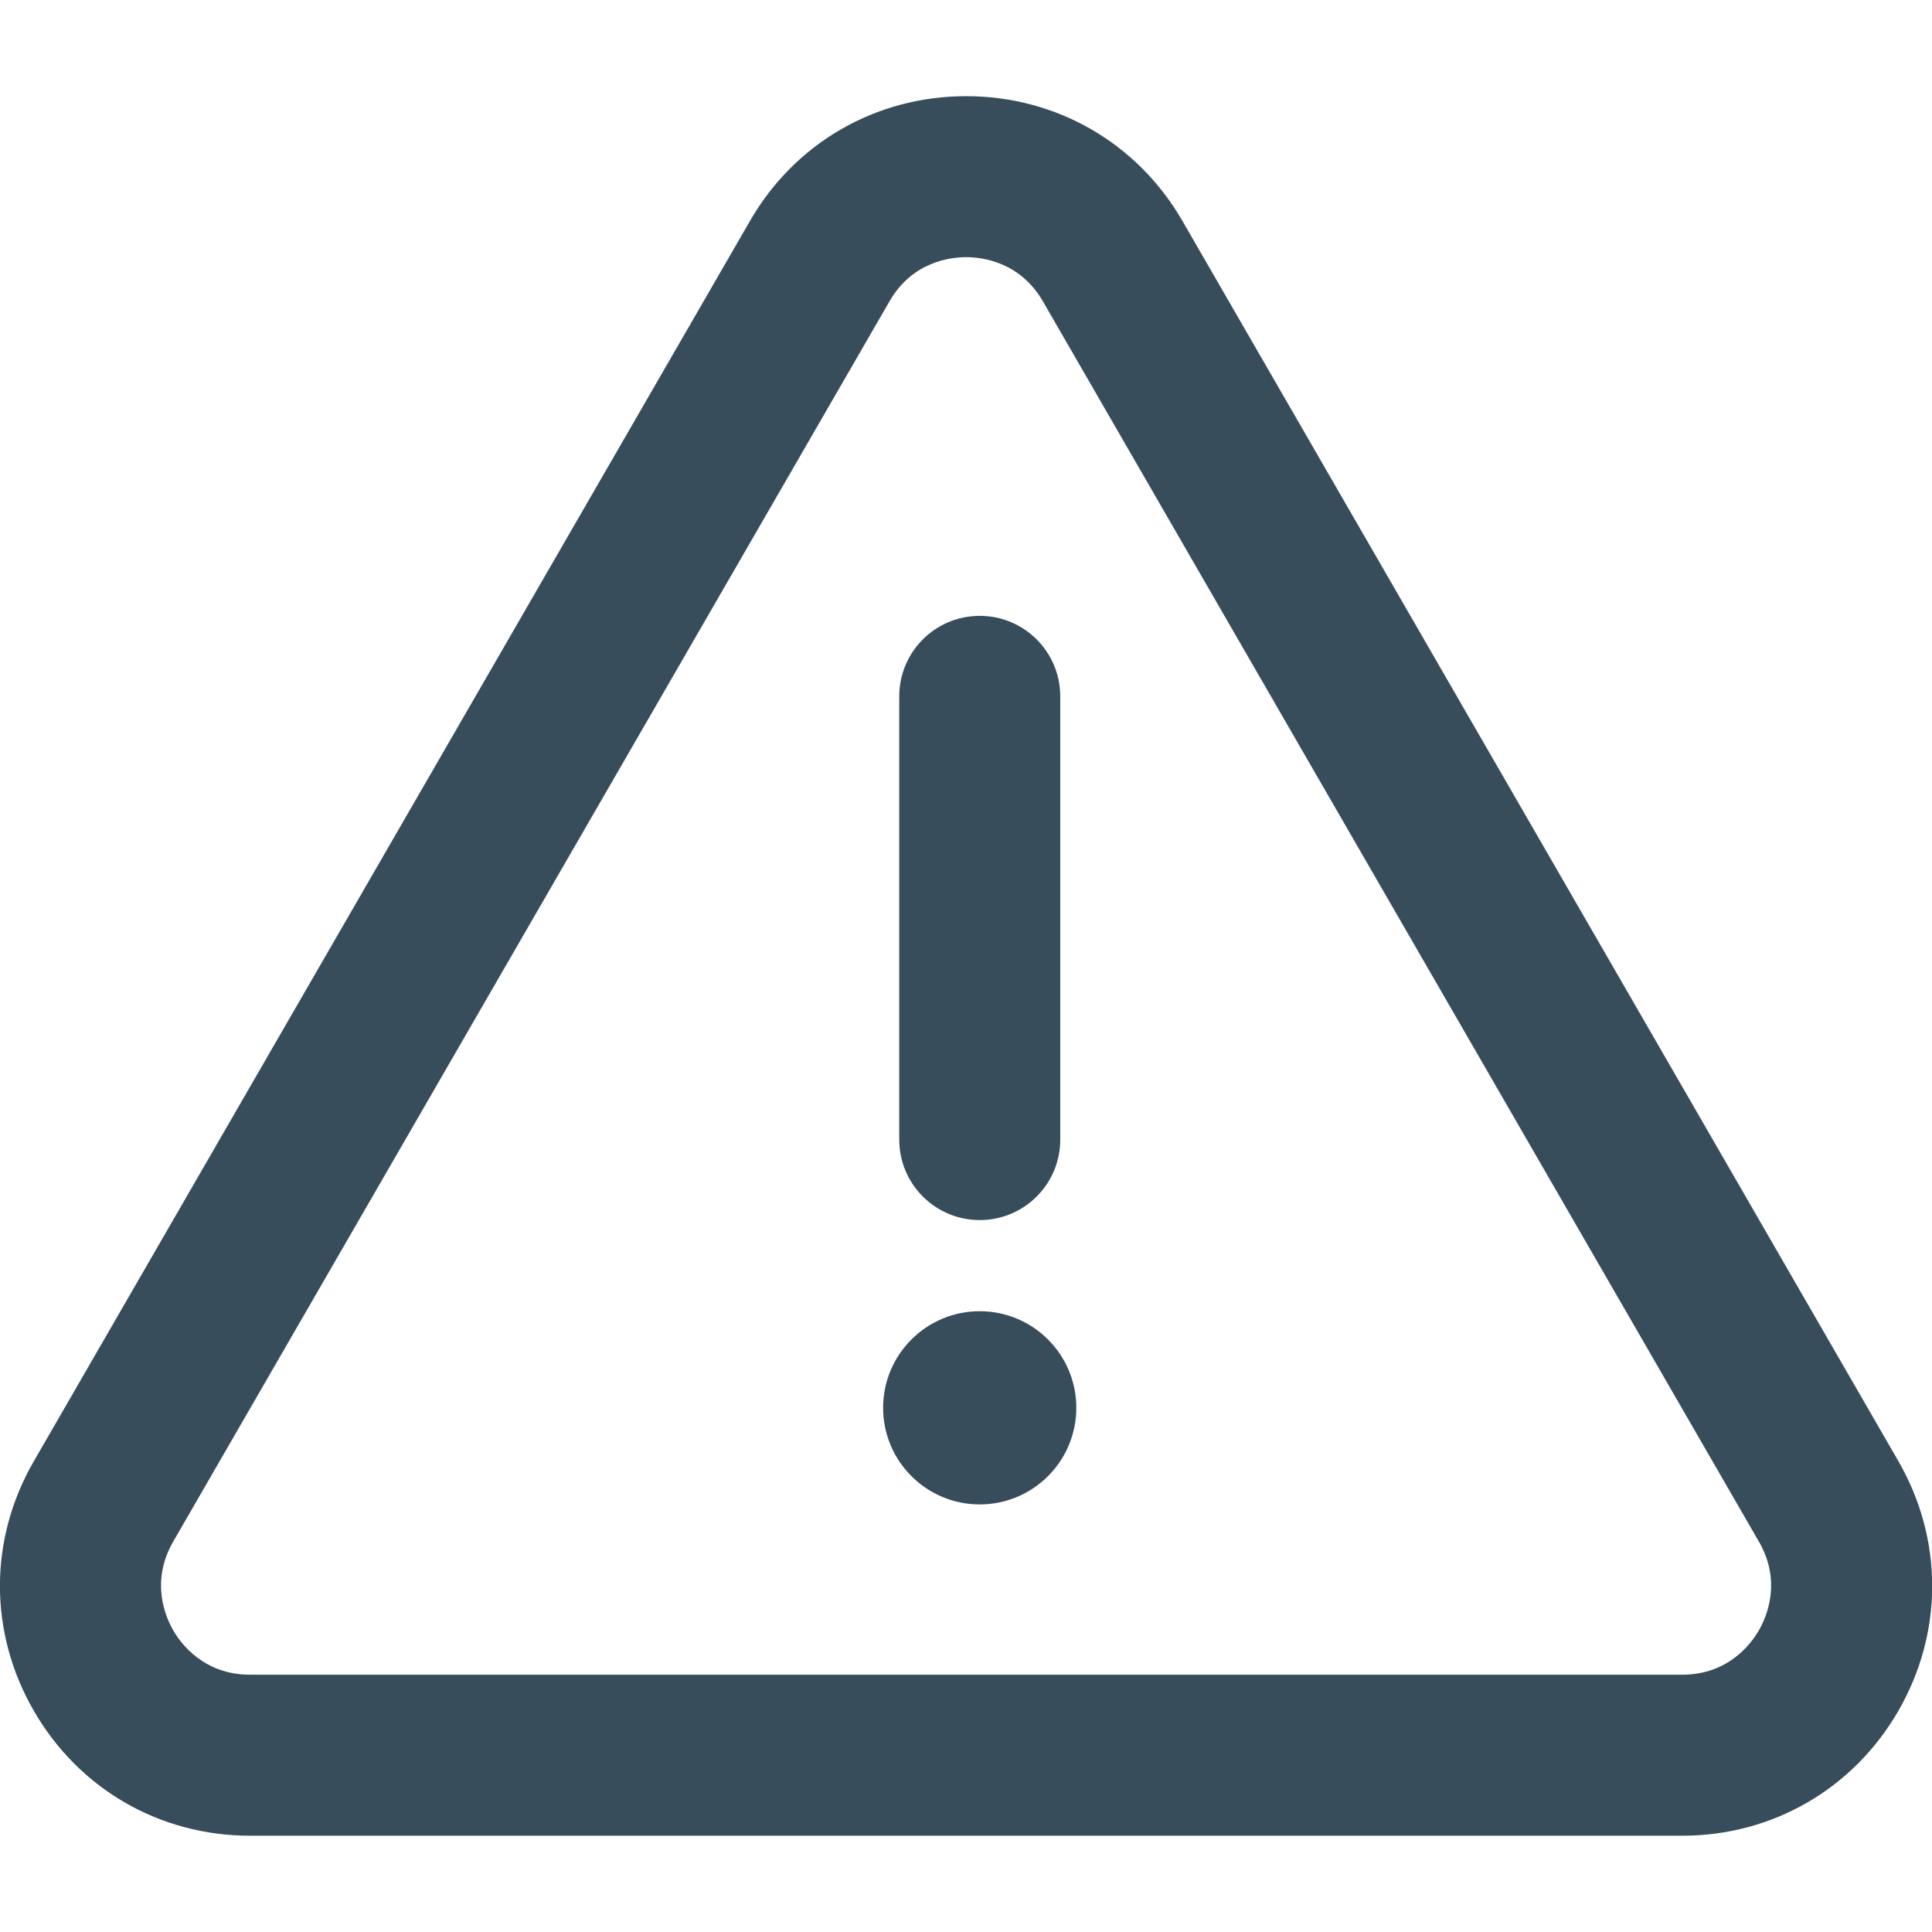
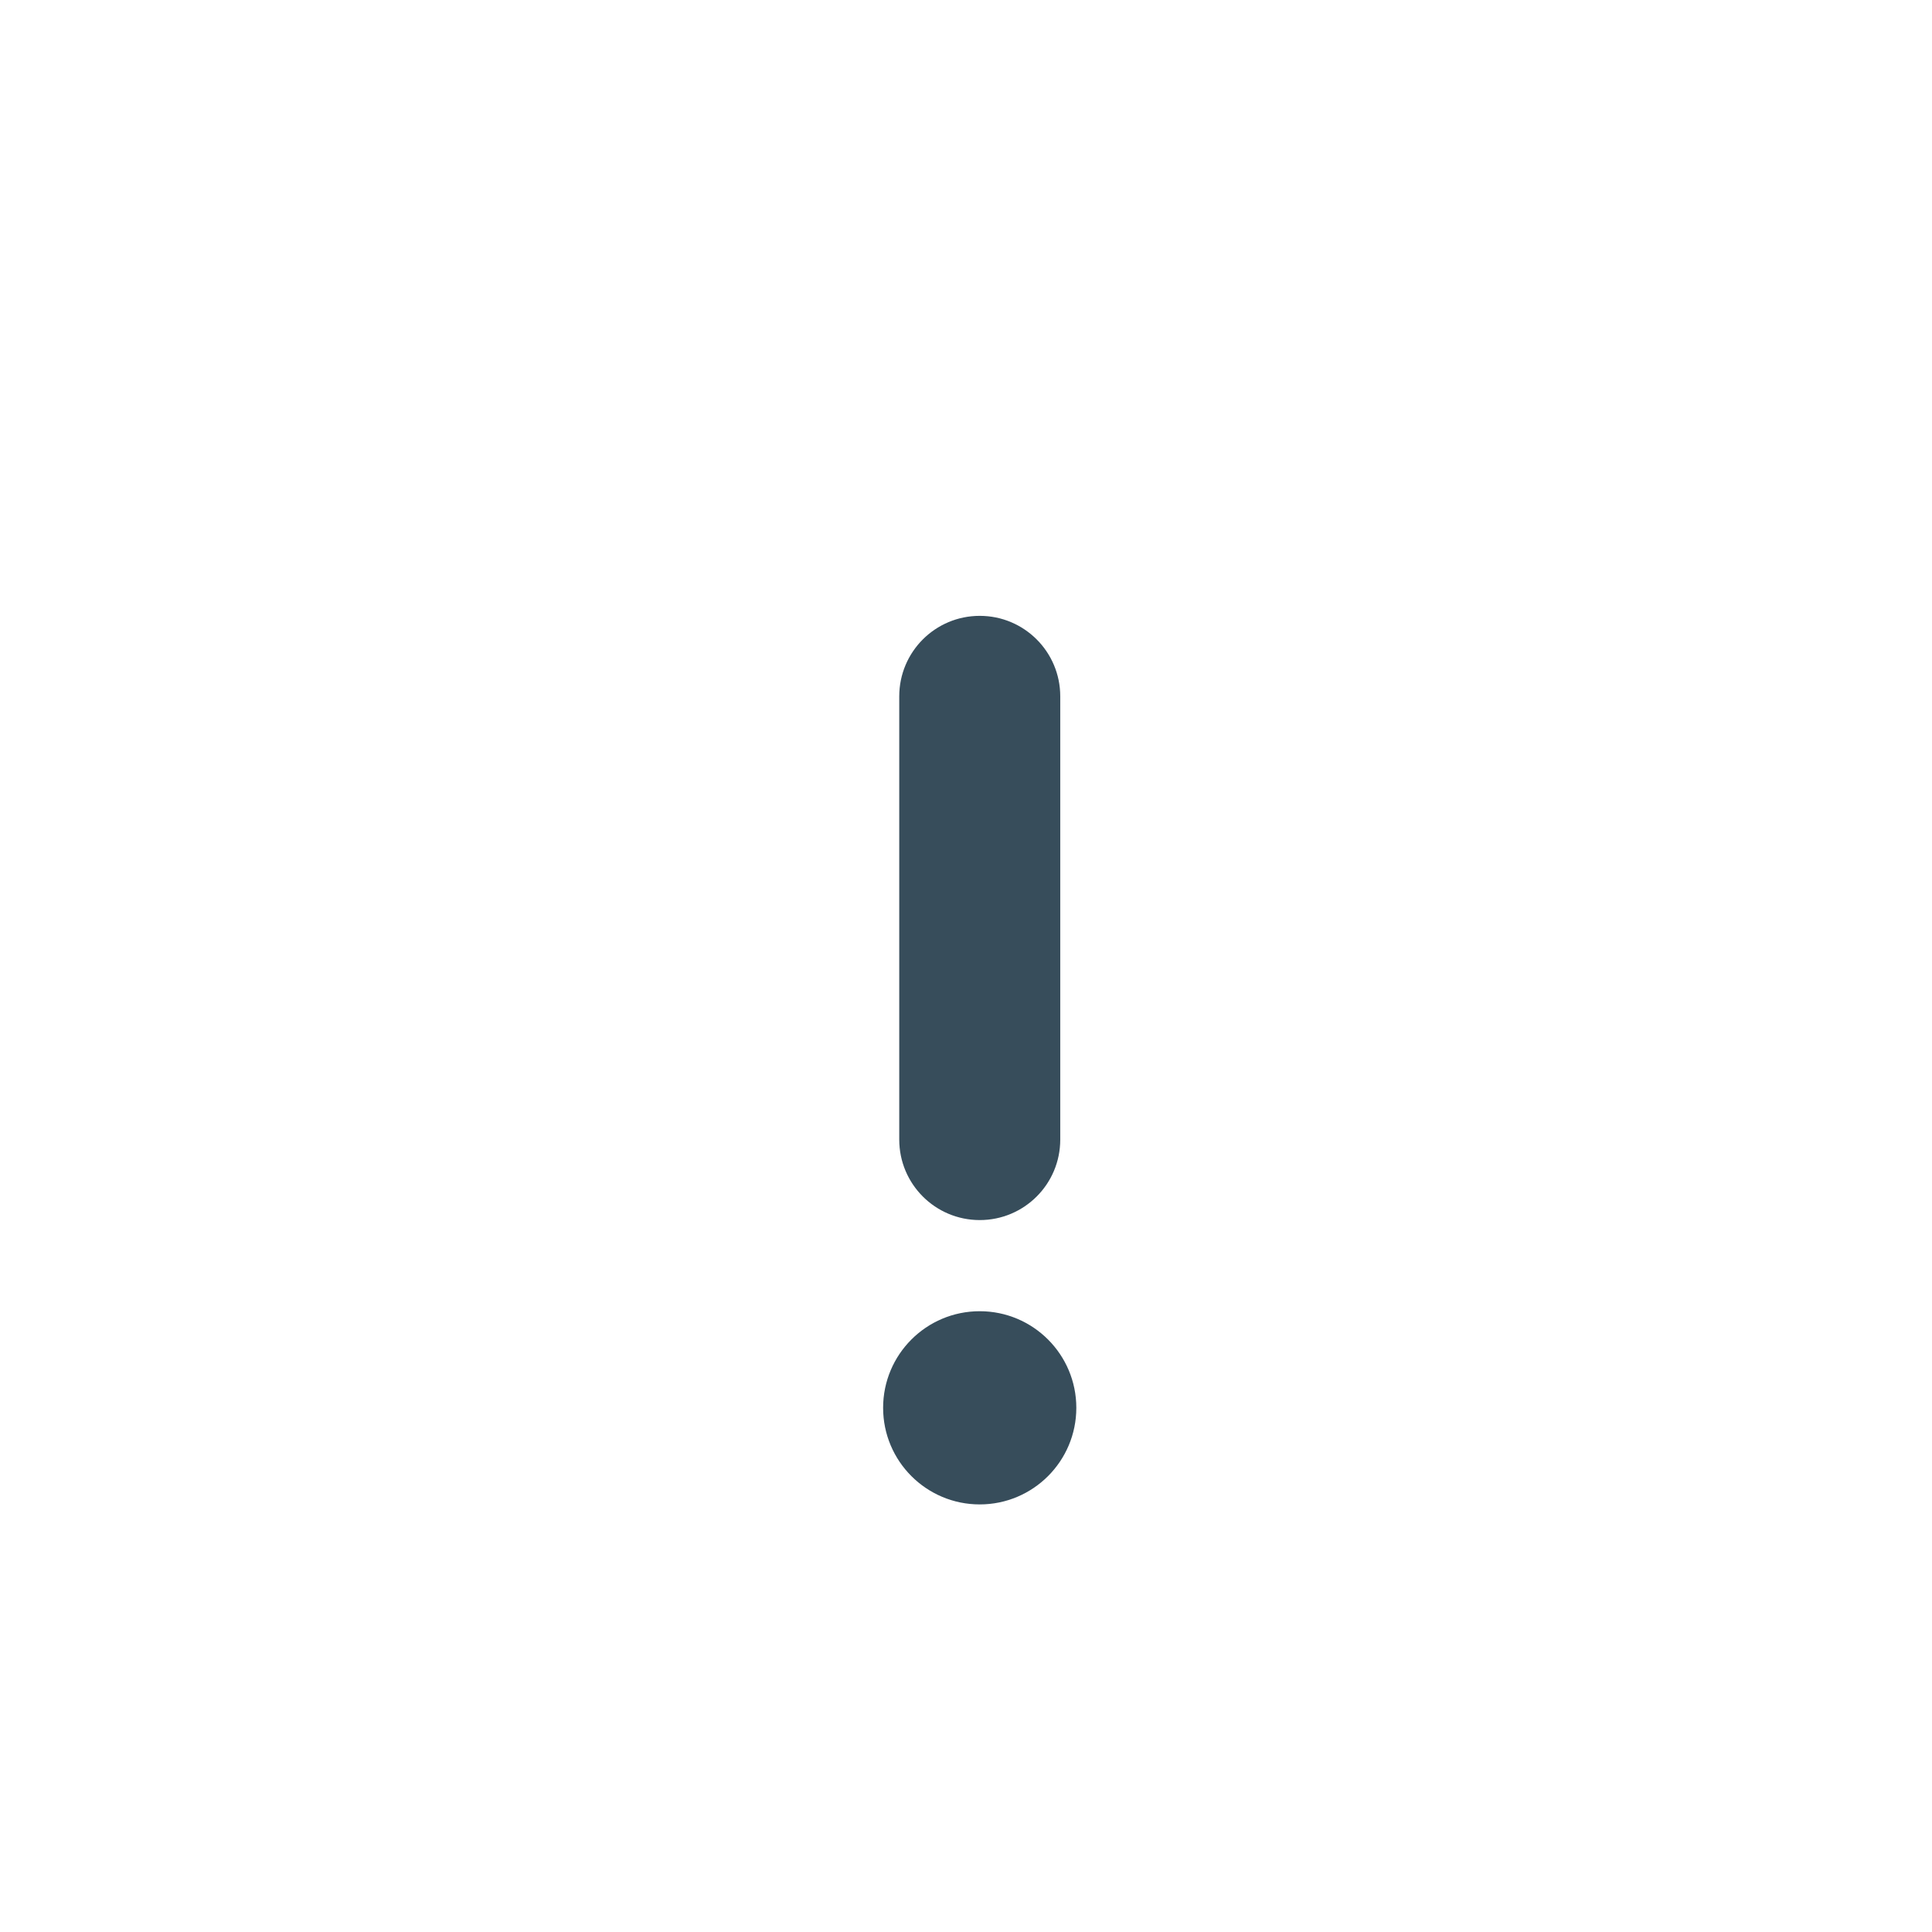
<svg xmlns="http://www.w3.org/2000/svg" width="1200pt" height="1200pt" version="1.1" viewBox="0 0 1200 1200">
-   <path d="m1044.8 1140.2h-889.45c-56.152 0-106.35-29.004-134.38-77.637-28.027-48.535-28.027-106.54 0.098-155.08l444.73-770.21c27.93-48.535 78.223-77.539 134.28-77.539 56.055 0 106.35 29.004 134.38 77.539l444.63 770.21c28.027 48.633 28.027 106.64 0 155.18-28.027 48.535-78.223 77.539-134.28 77.539zm-444.73-980.47c-9.57 0-33.398 2.637-47.656 27.539l-444.82 770.21c-14.355 24.902-4.785 46.875 0 55.176 4.785 8.301 19.043 27.539 47.754 27.539h889.45c28.711 0 42.871-19.238 47.656-27.539 4.785-8.301 14.453-30.273 0-55.176l-444.63-770.21c-14.355-24.902-38.184-27.539-47.754-27.539z" fill="#374d5b" />
  <path d="m608.54 757.81c-27.637 0-50-22.363-50-50v-275.29c0-27.637 22.363-50 50-50 27.637 0 50 22.363 50 50v275.29c0 27.637-22.363 50-50 50z" fill="#374d5b" />
  <path d="m668.52 874.42c0 33.137-26.863 60-60 60s-60-26.863-60-60 26.863-60 60-60 60 26.863 60 60" fill="#374d5b" />
</svg>